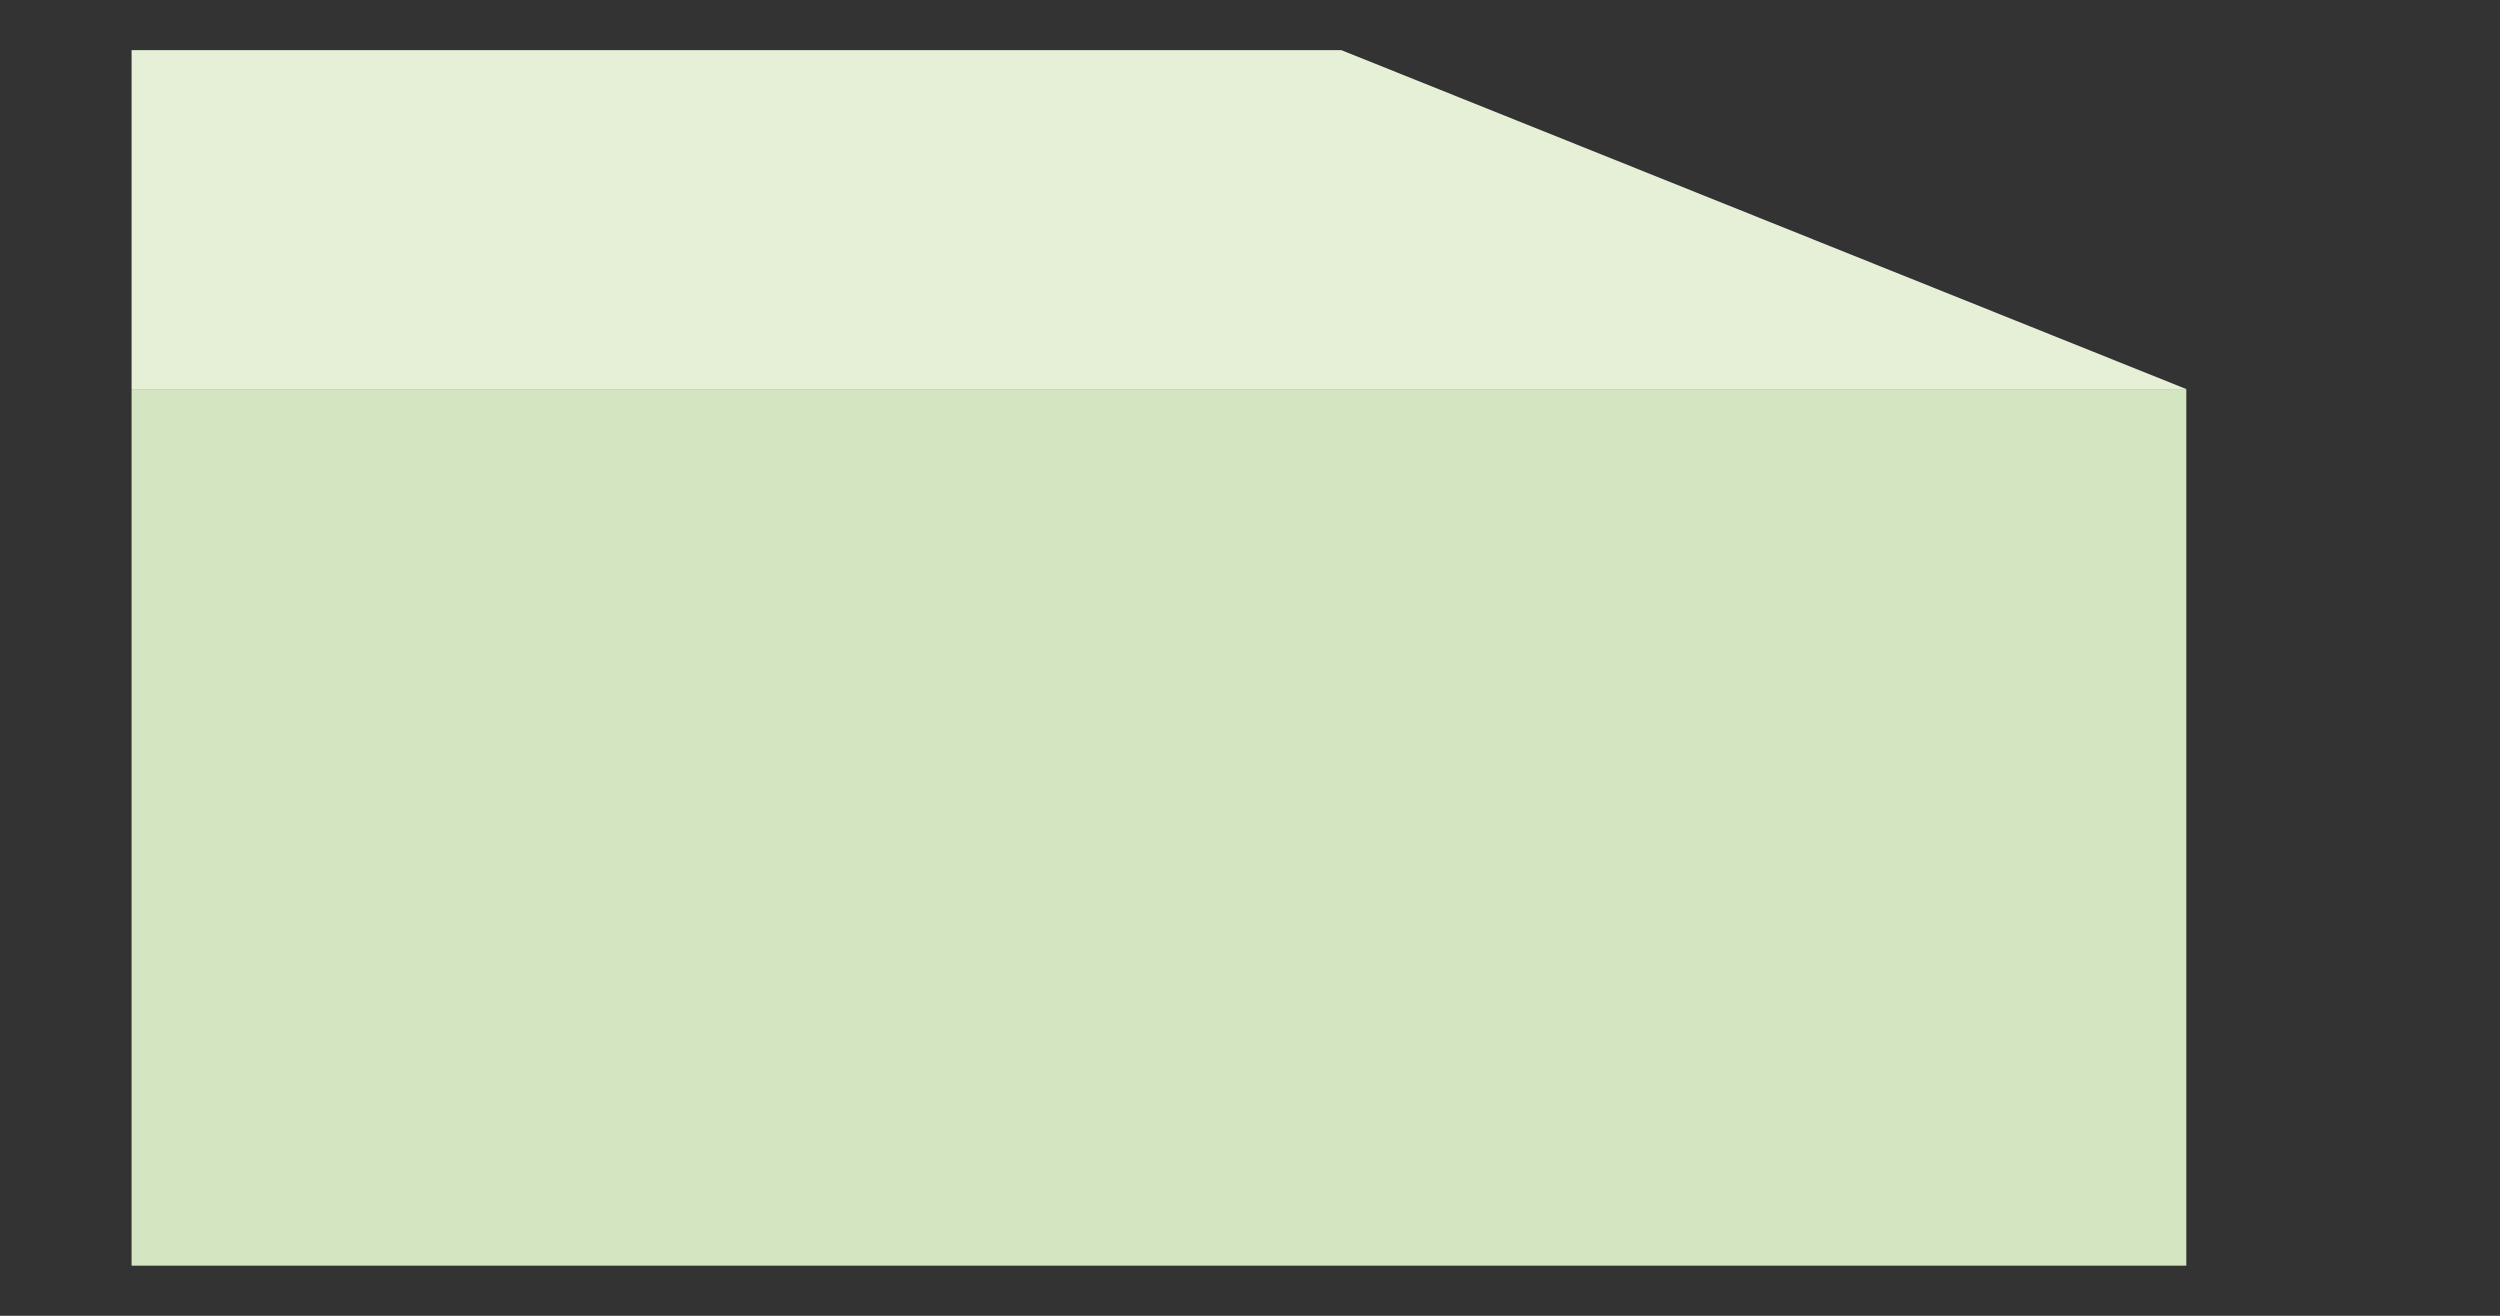
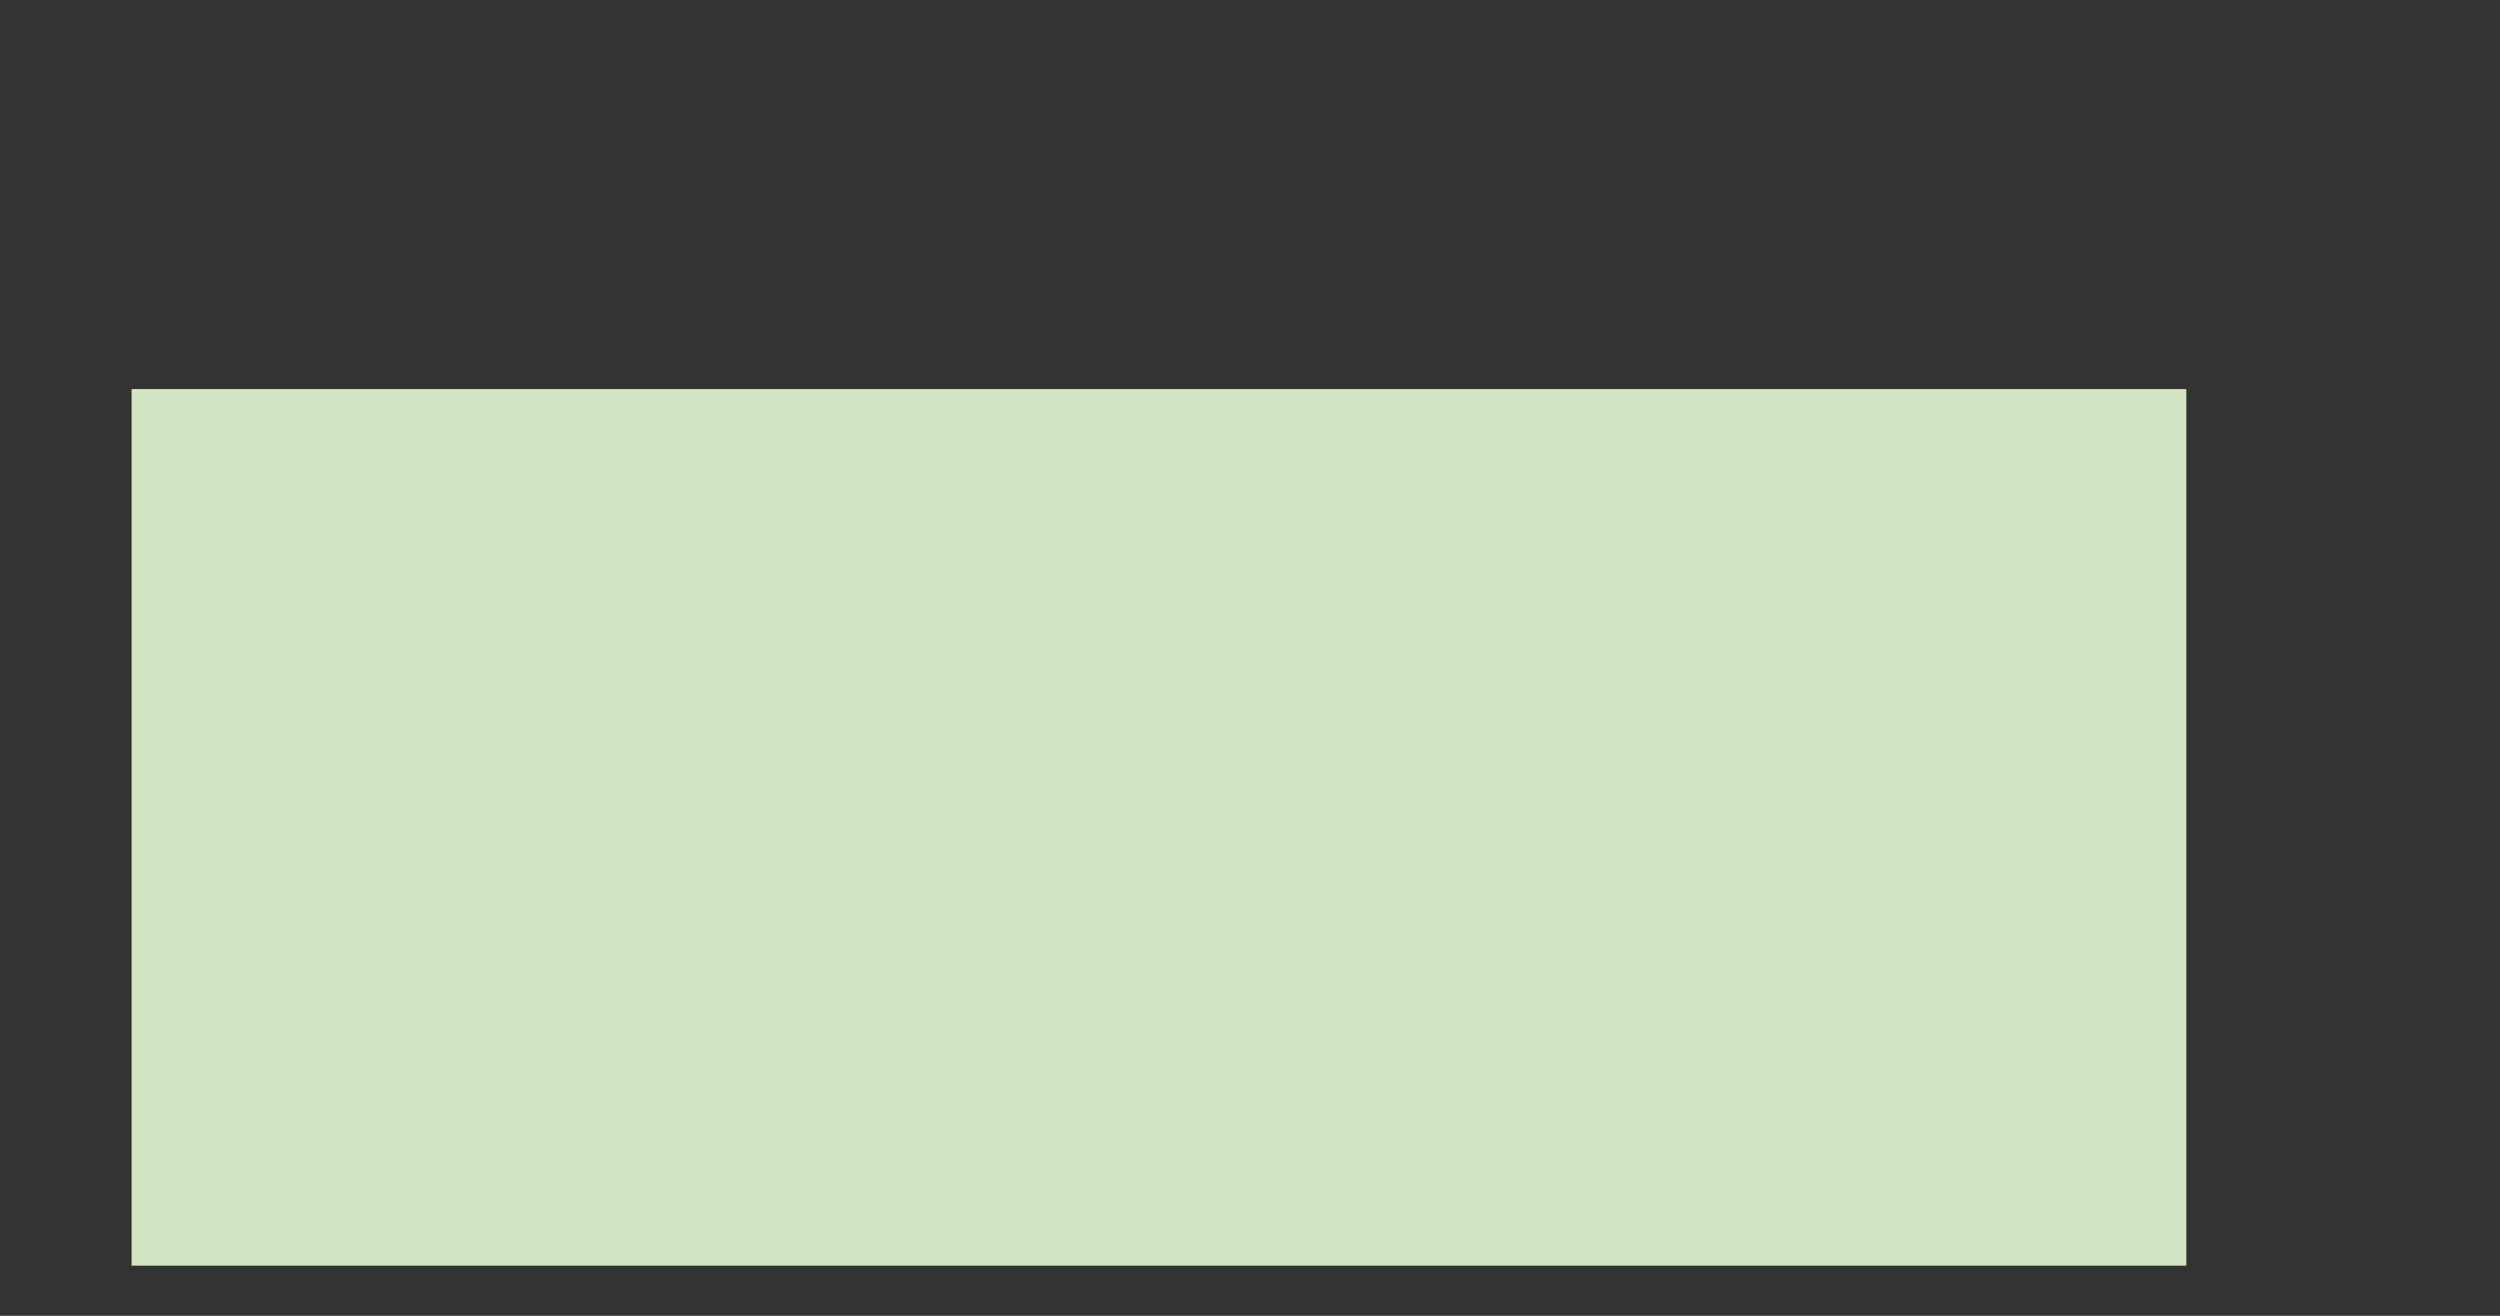
<svg xmlns="http://www.w3.org/2000/svg" id="Capa_1" data-name="Capa 1" viewBox="0 0 190 100">
  <rect x="0" y="0" width="190" height="100" fill="#333333" stroke="none" />
  <defs>
    <style>.cls-1{fill:#e6f0d6;}.cls-2{fill:#d4e6c1;}</style>
  </defs>
  <title>capa-espuma-alta-densidad</title>
-   <polygon class="cls-1" points="166.16 29.57 10 29.57 10 3.81 101.94 3.81 166.16 29.57" />
  <rect class="cls-2" x="10" y="29.57" width="156.16" height="66.62" />
</svg>